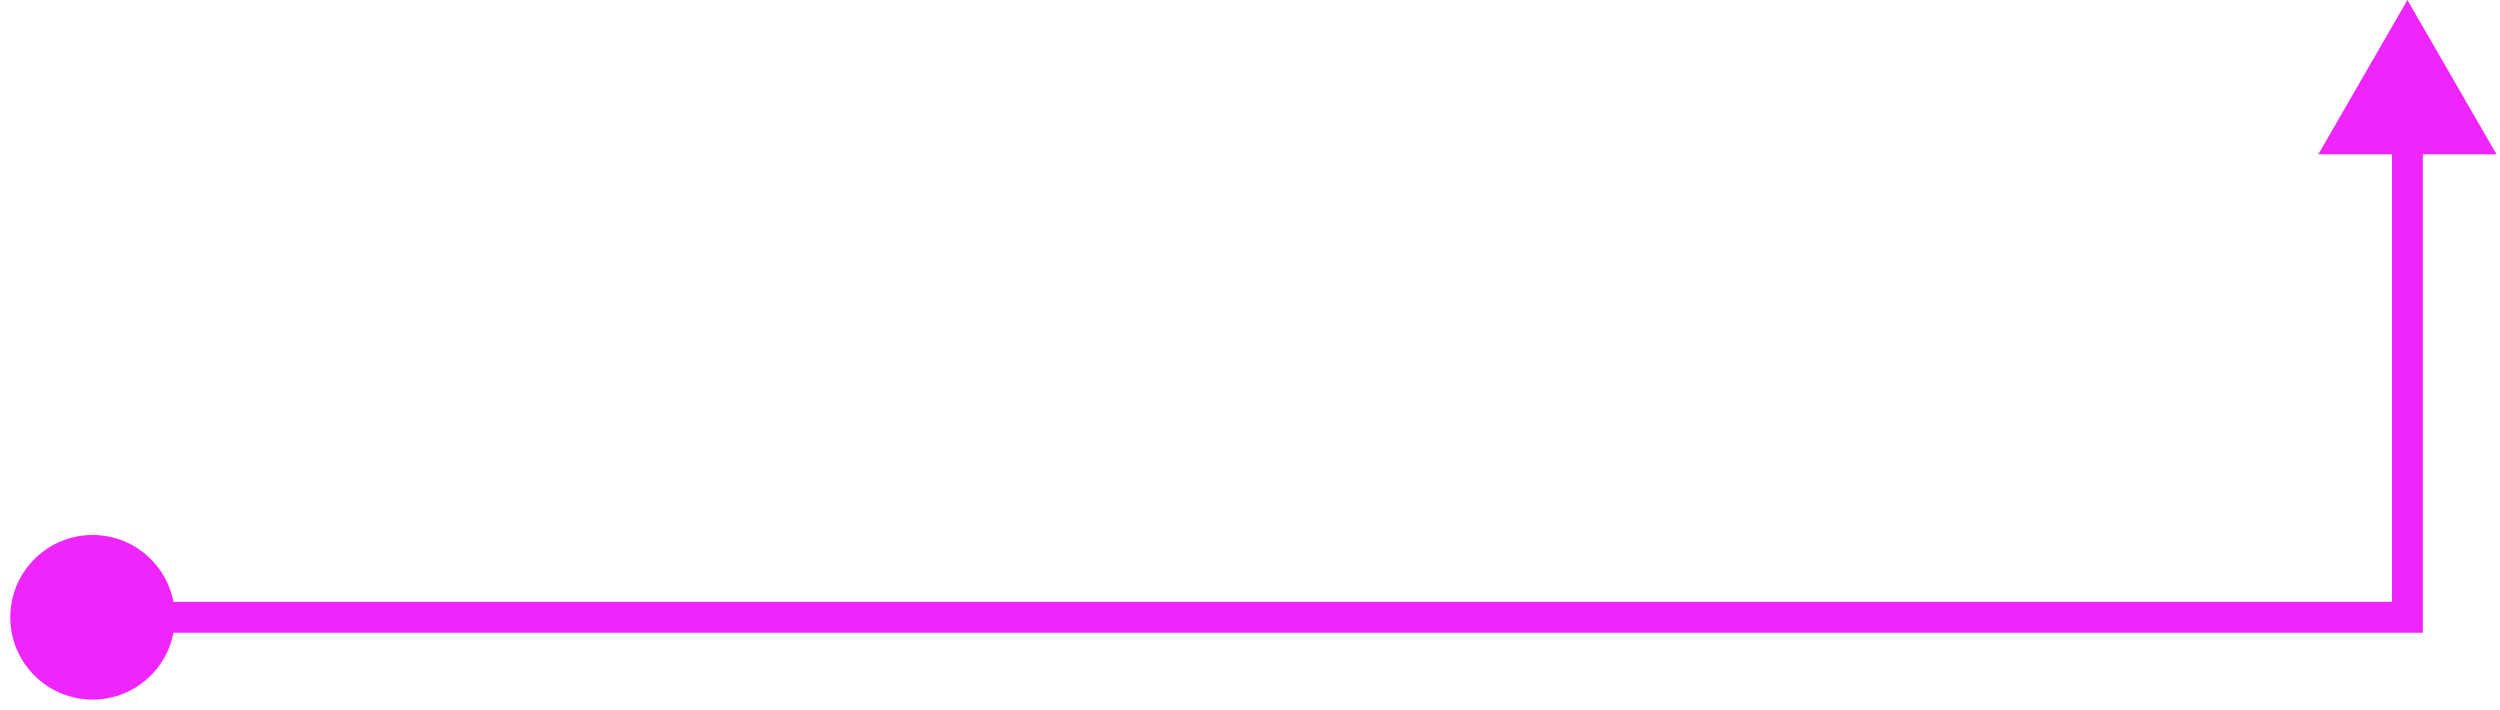
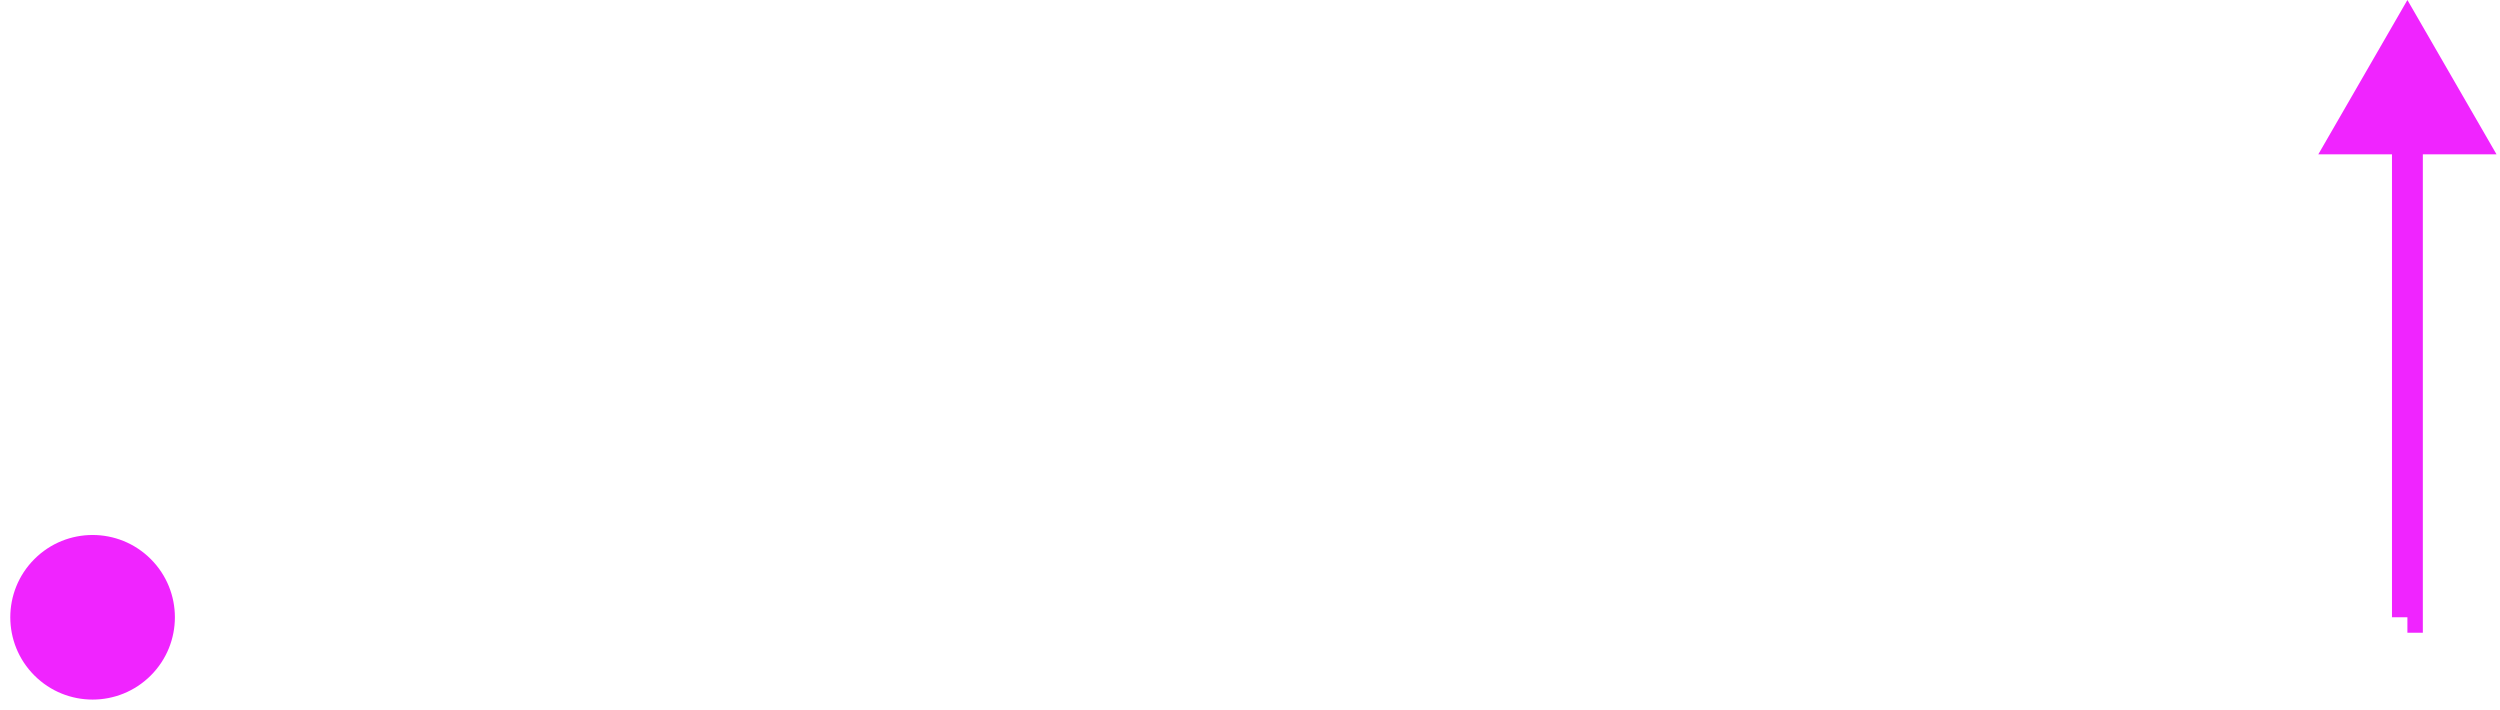
<svg xmlns="http://www.w3.org/2000/svg" width="162" height="46" viewBox="0 0 162 46" fill="none">
-   <path d="M2.229 43.771C4.312 45.854 7.688 45.854 9.771 43.771C11.854 41.688 11.854 38.312 9.771 36.229C7.688 34.146 4.312 34.146 2.229 36.229C0.146 38.312 0.146 41.688 2.229 43.771ZM156 -4.7e-06L150.227 10H161.774L156 -4.7e-06ZM156 40V41H157V40H156ZM6 41L156 41V39L6 39V41ZM157 40V9L155 9L155 40H157Z" fill="#F024FF" />
+   <path d="M2.229 43.771C4.312 45.854 7.688 45.854 9.771 43.771C11.854 41.688 11.854 38.312 9.771 36.229C7.688 34.146 4.312 34.146 2.229 36.229C0.146 38.312 0.146 41.688 2.229 43.771ZM156 -4.7e-06L150.227 10H161.774L156 -4.7e-06ZM156 40V41H157V40H156ZM6 41V39L6 39V41ZM157 40V9L155 9L155 40H157Z" fill="#F024FF" />
</svg>